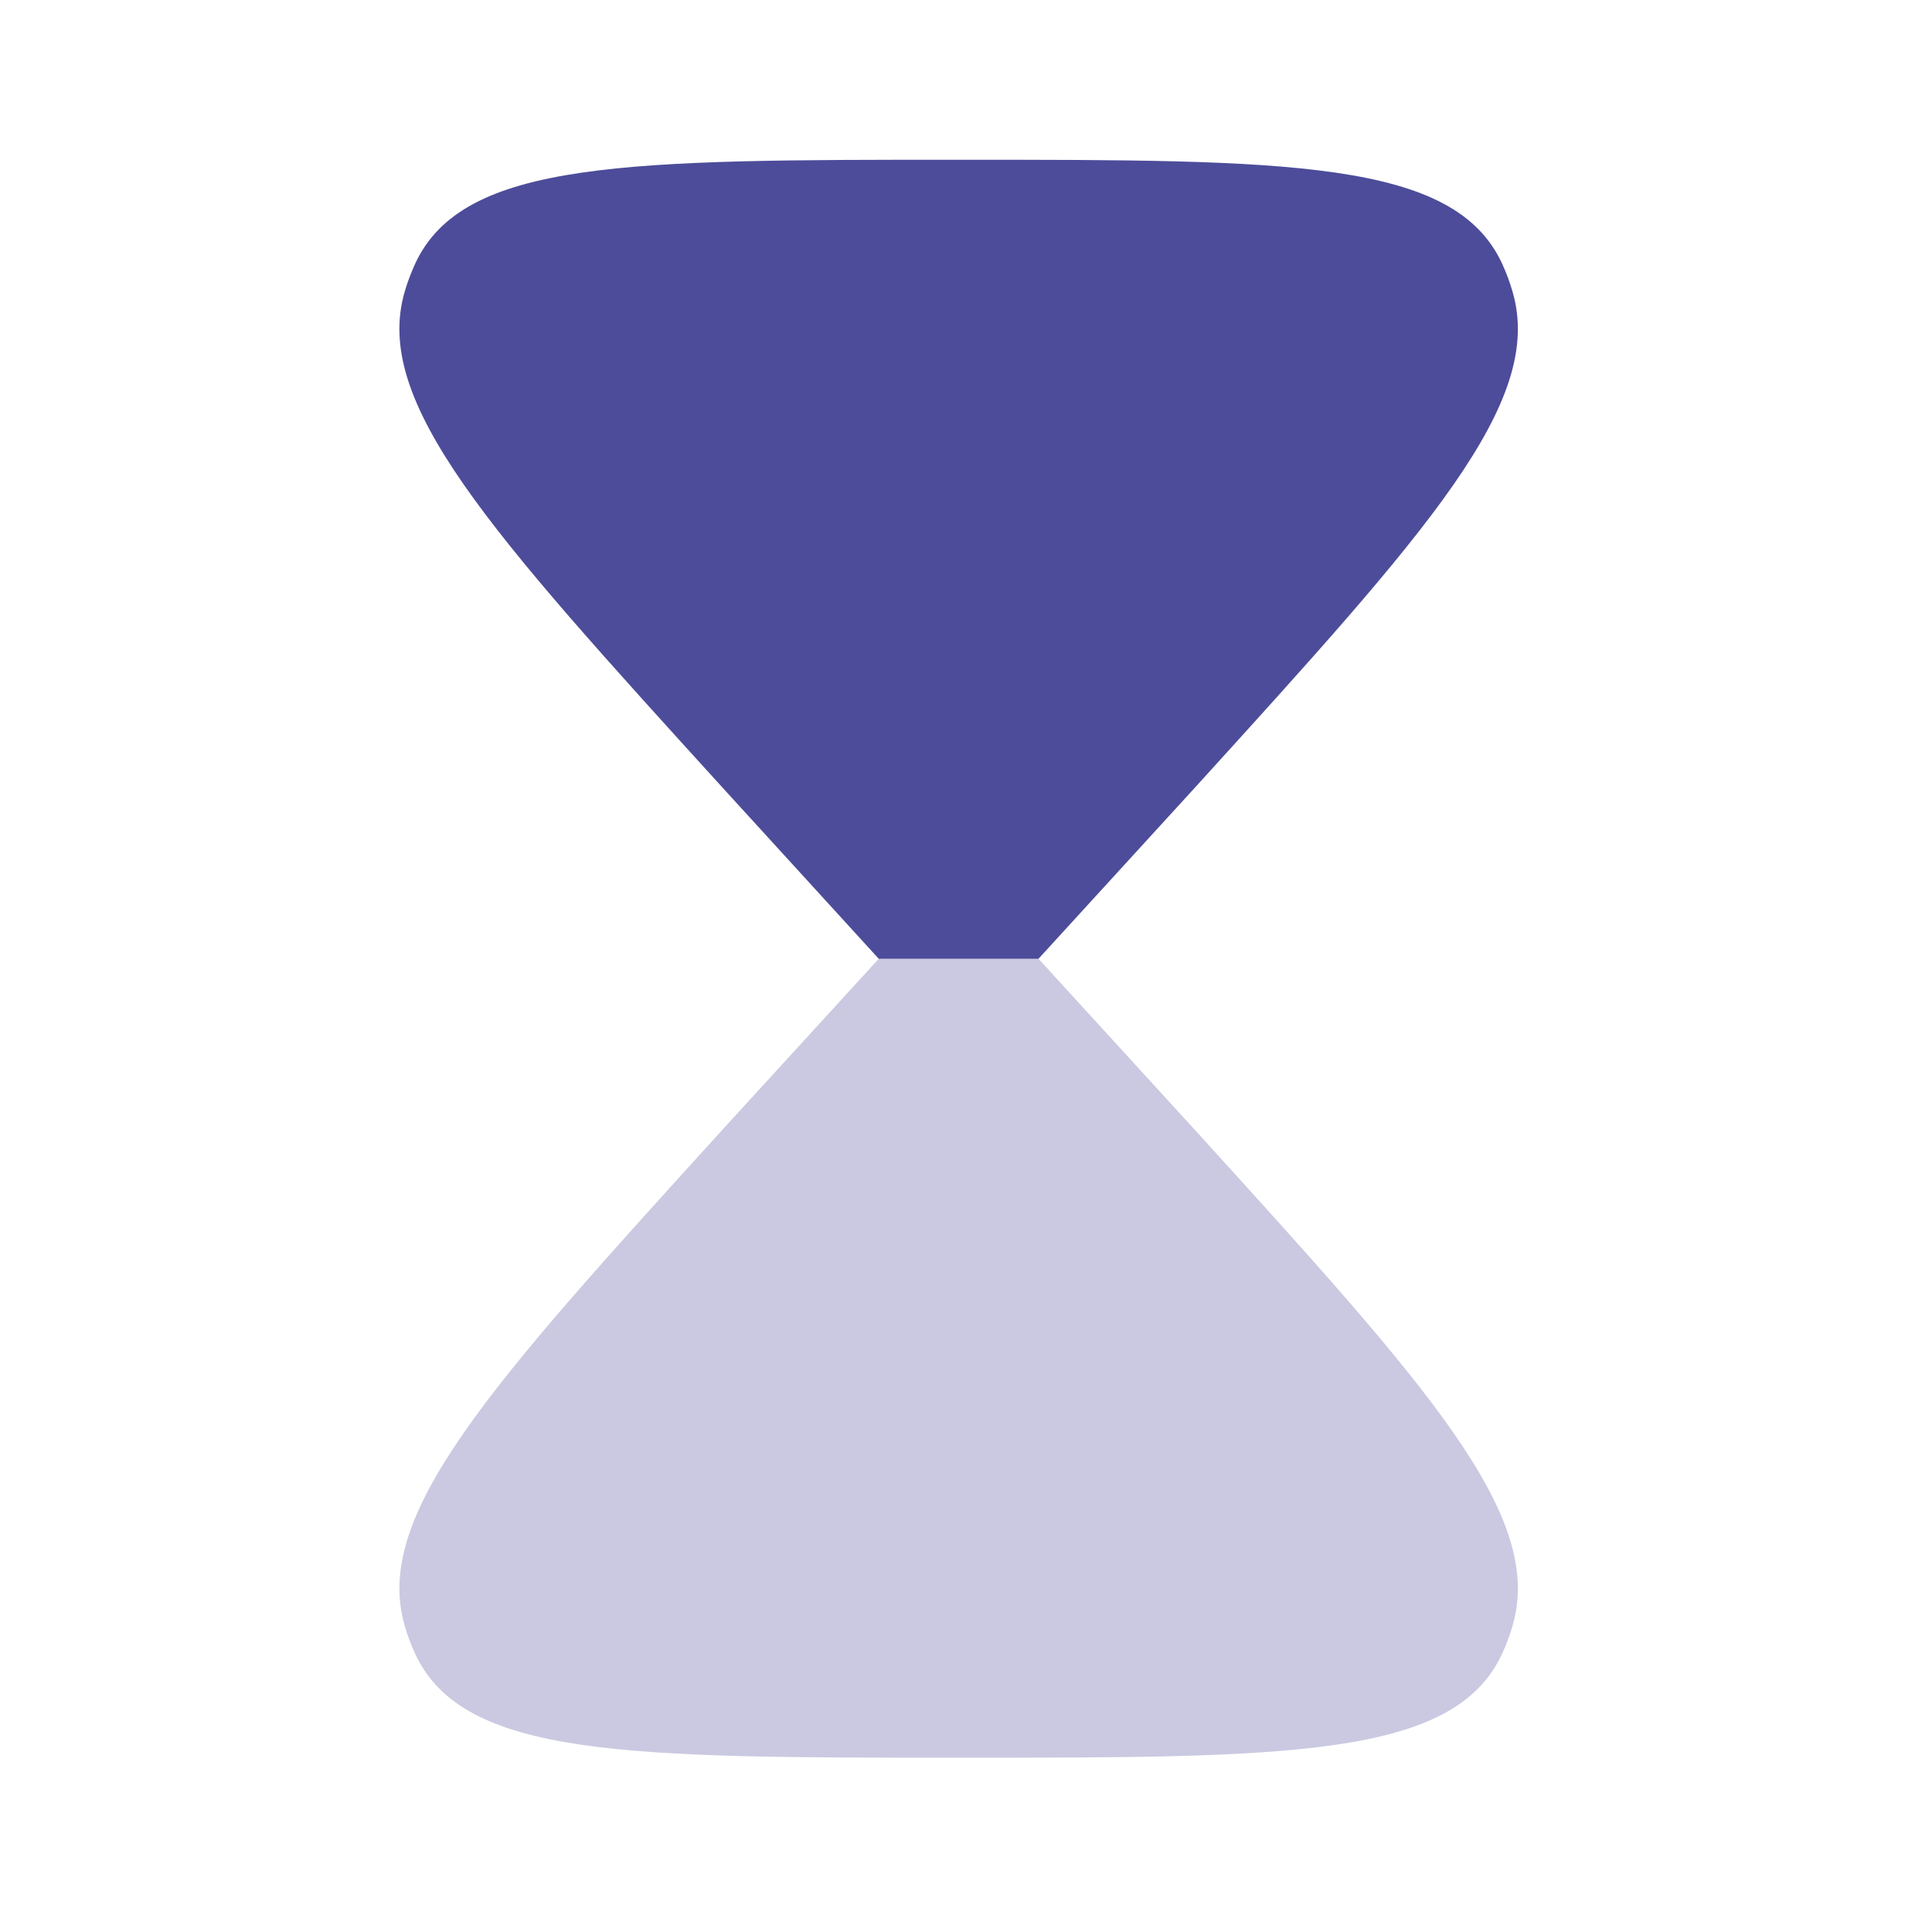
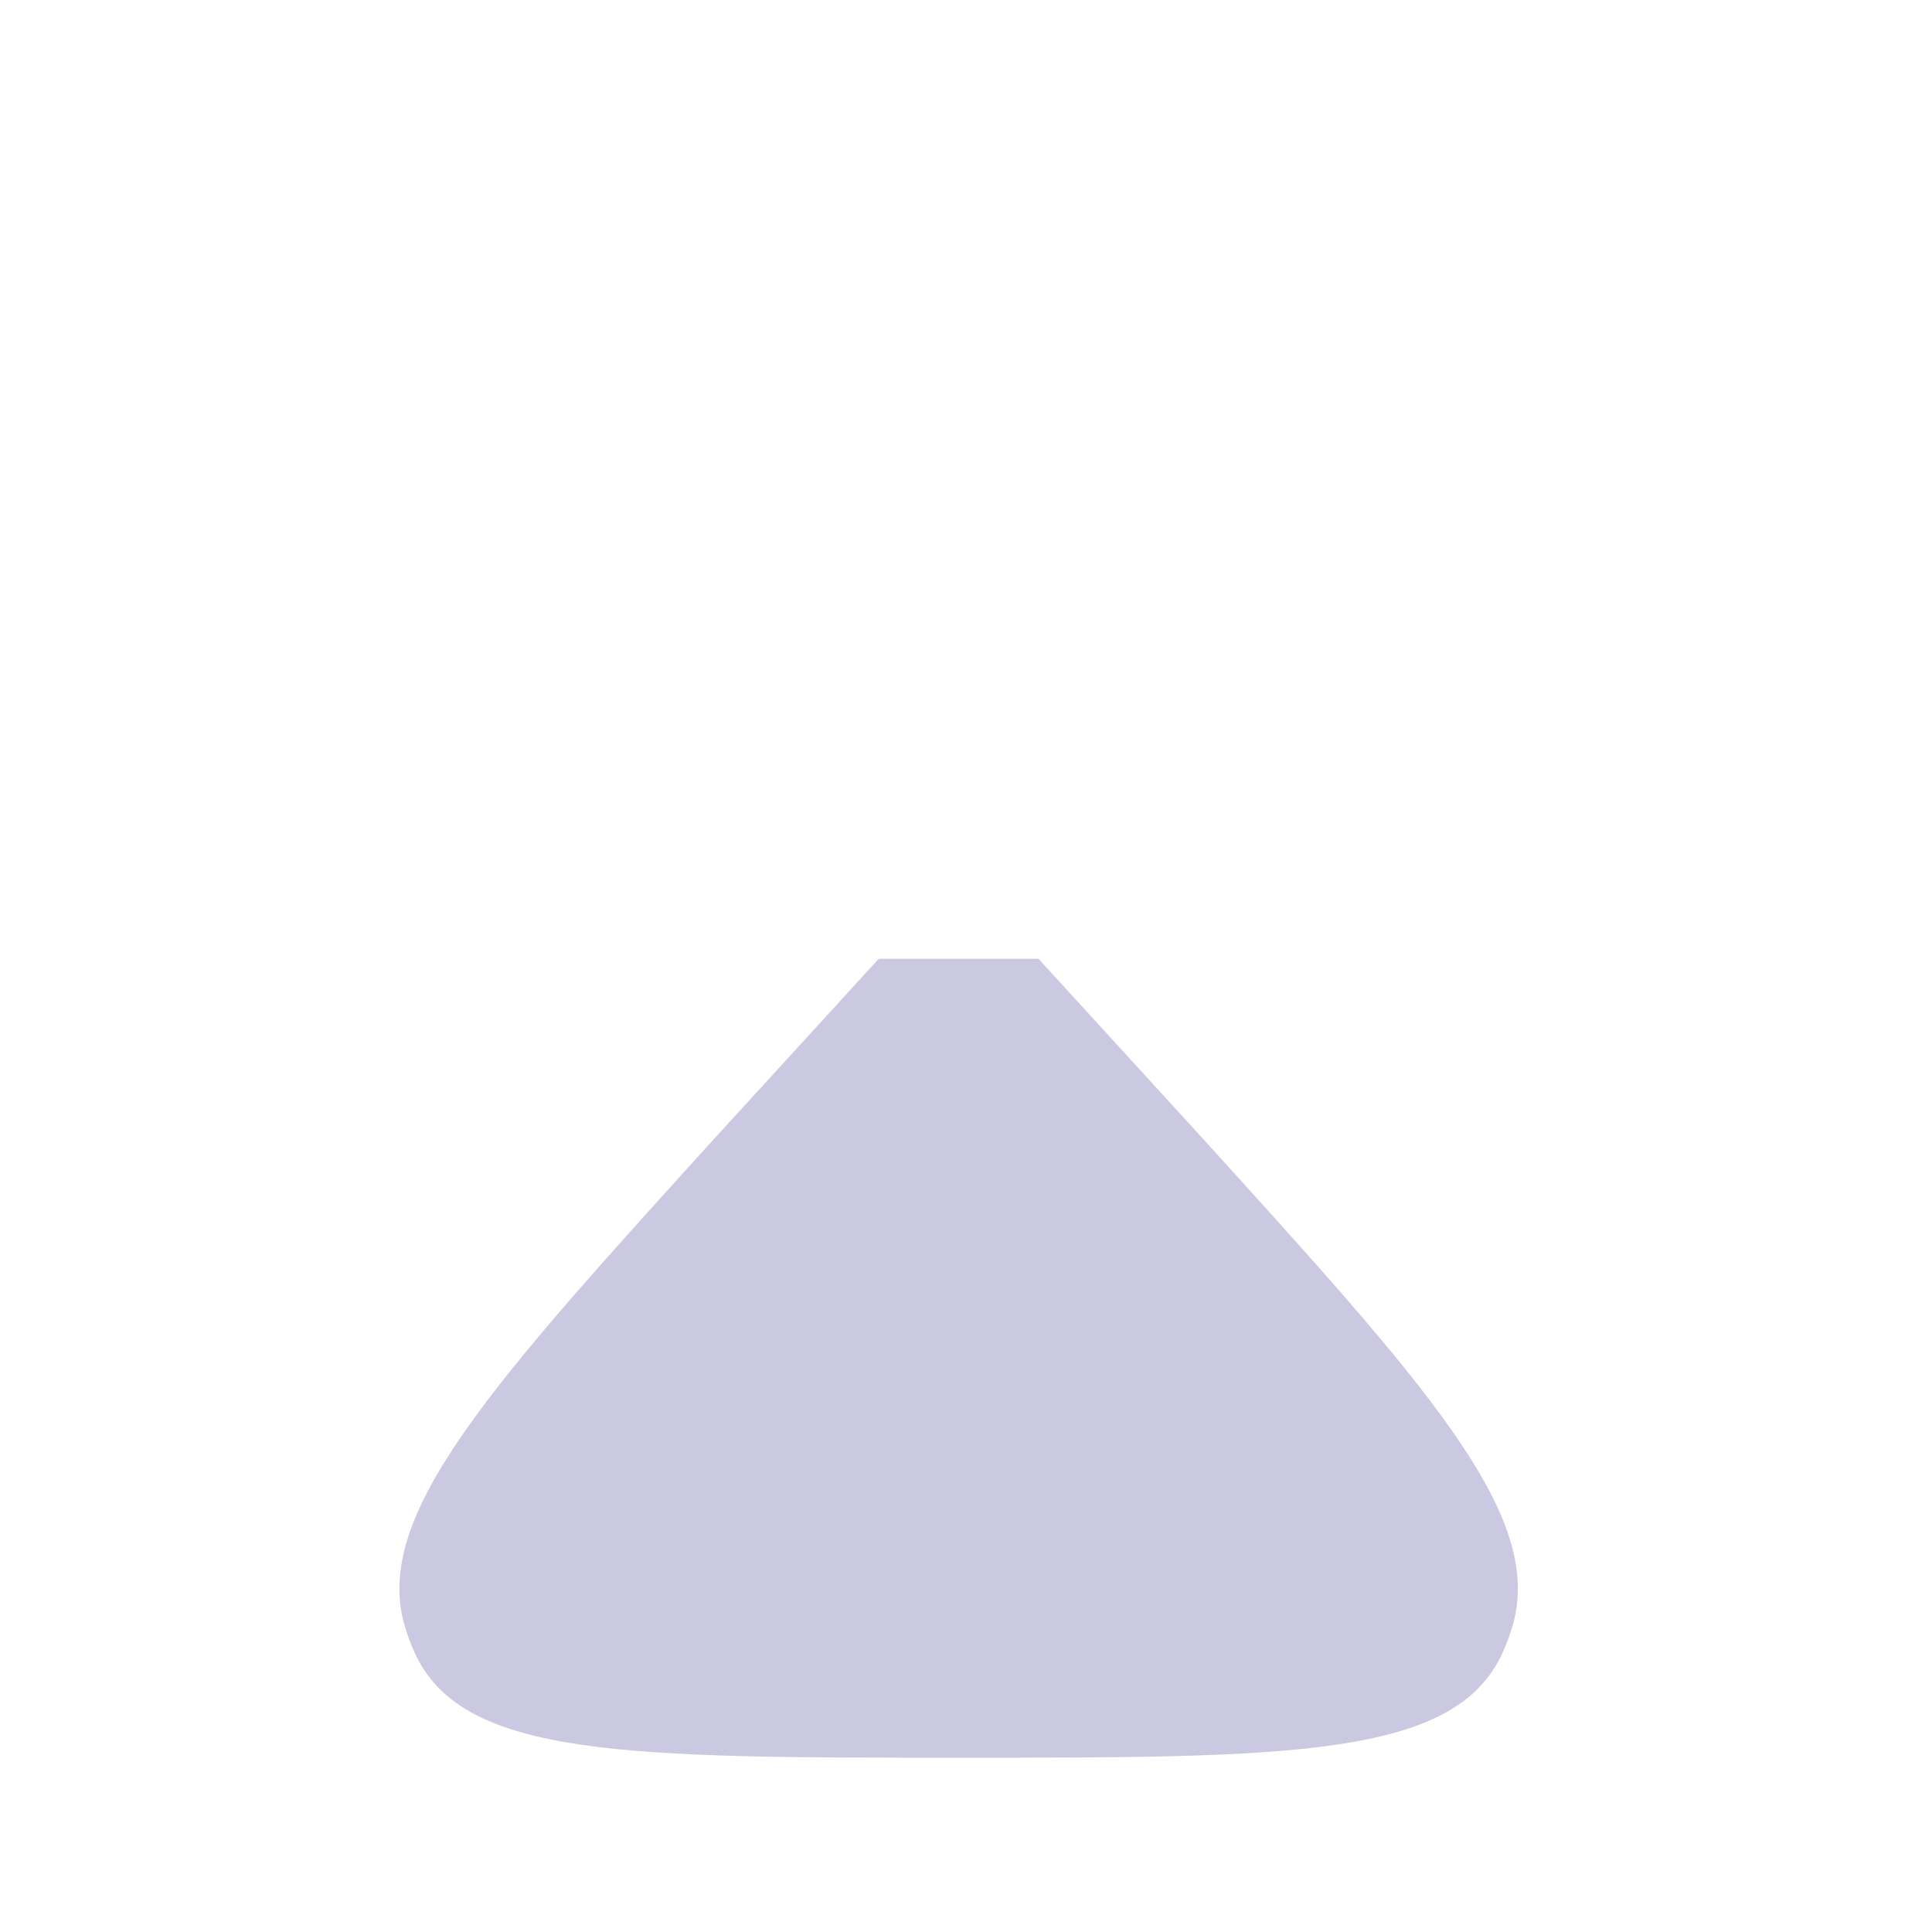
<svg xmlns="http://www.w3.org/2000/svg" width="19" height="19" viewBox="0 0 19 19" fill="none">
-   <path fill-rule="evenodd" clip-rule="evenodd" d="M9.428 1.571C6.18 1.571 4.556 1.571 4.083 2.593C4.043 2.681 4.008 2.772 3.981 2.865C3.659 3.954 4.808 5.218 7.104 7.744L8.642 9.429H10.213L11.752 7.745C14.048 5.218 15.196 3.954 14.874 2.865C14.847 2.772 14.813 2.681 14.772 2.592C14.299 1.571 12.675 1.571 9.428 1.571Z" fill="#4D4C9A" />
  <path opacity="0.3" d="M4.083 16.264C4.556 17.286 6.18 17.286 9.427 17.286C12.675 17.286 14.299 17.286 14.772 16.264C14.813 16.176 14.847 16.085 14.874 15.992C15.196 14.903 14.047 13.639 11.752 11.113L10.213 9.429H8.642L7.103 11.112C4.807 13.639 3.66 14.903 3.981 15.992C4.008 16.086 4.042 16.176 4.083 16.264Z" fill="#4D4C9A" />
</svg>